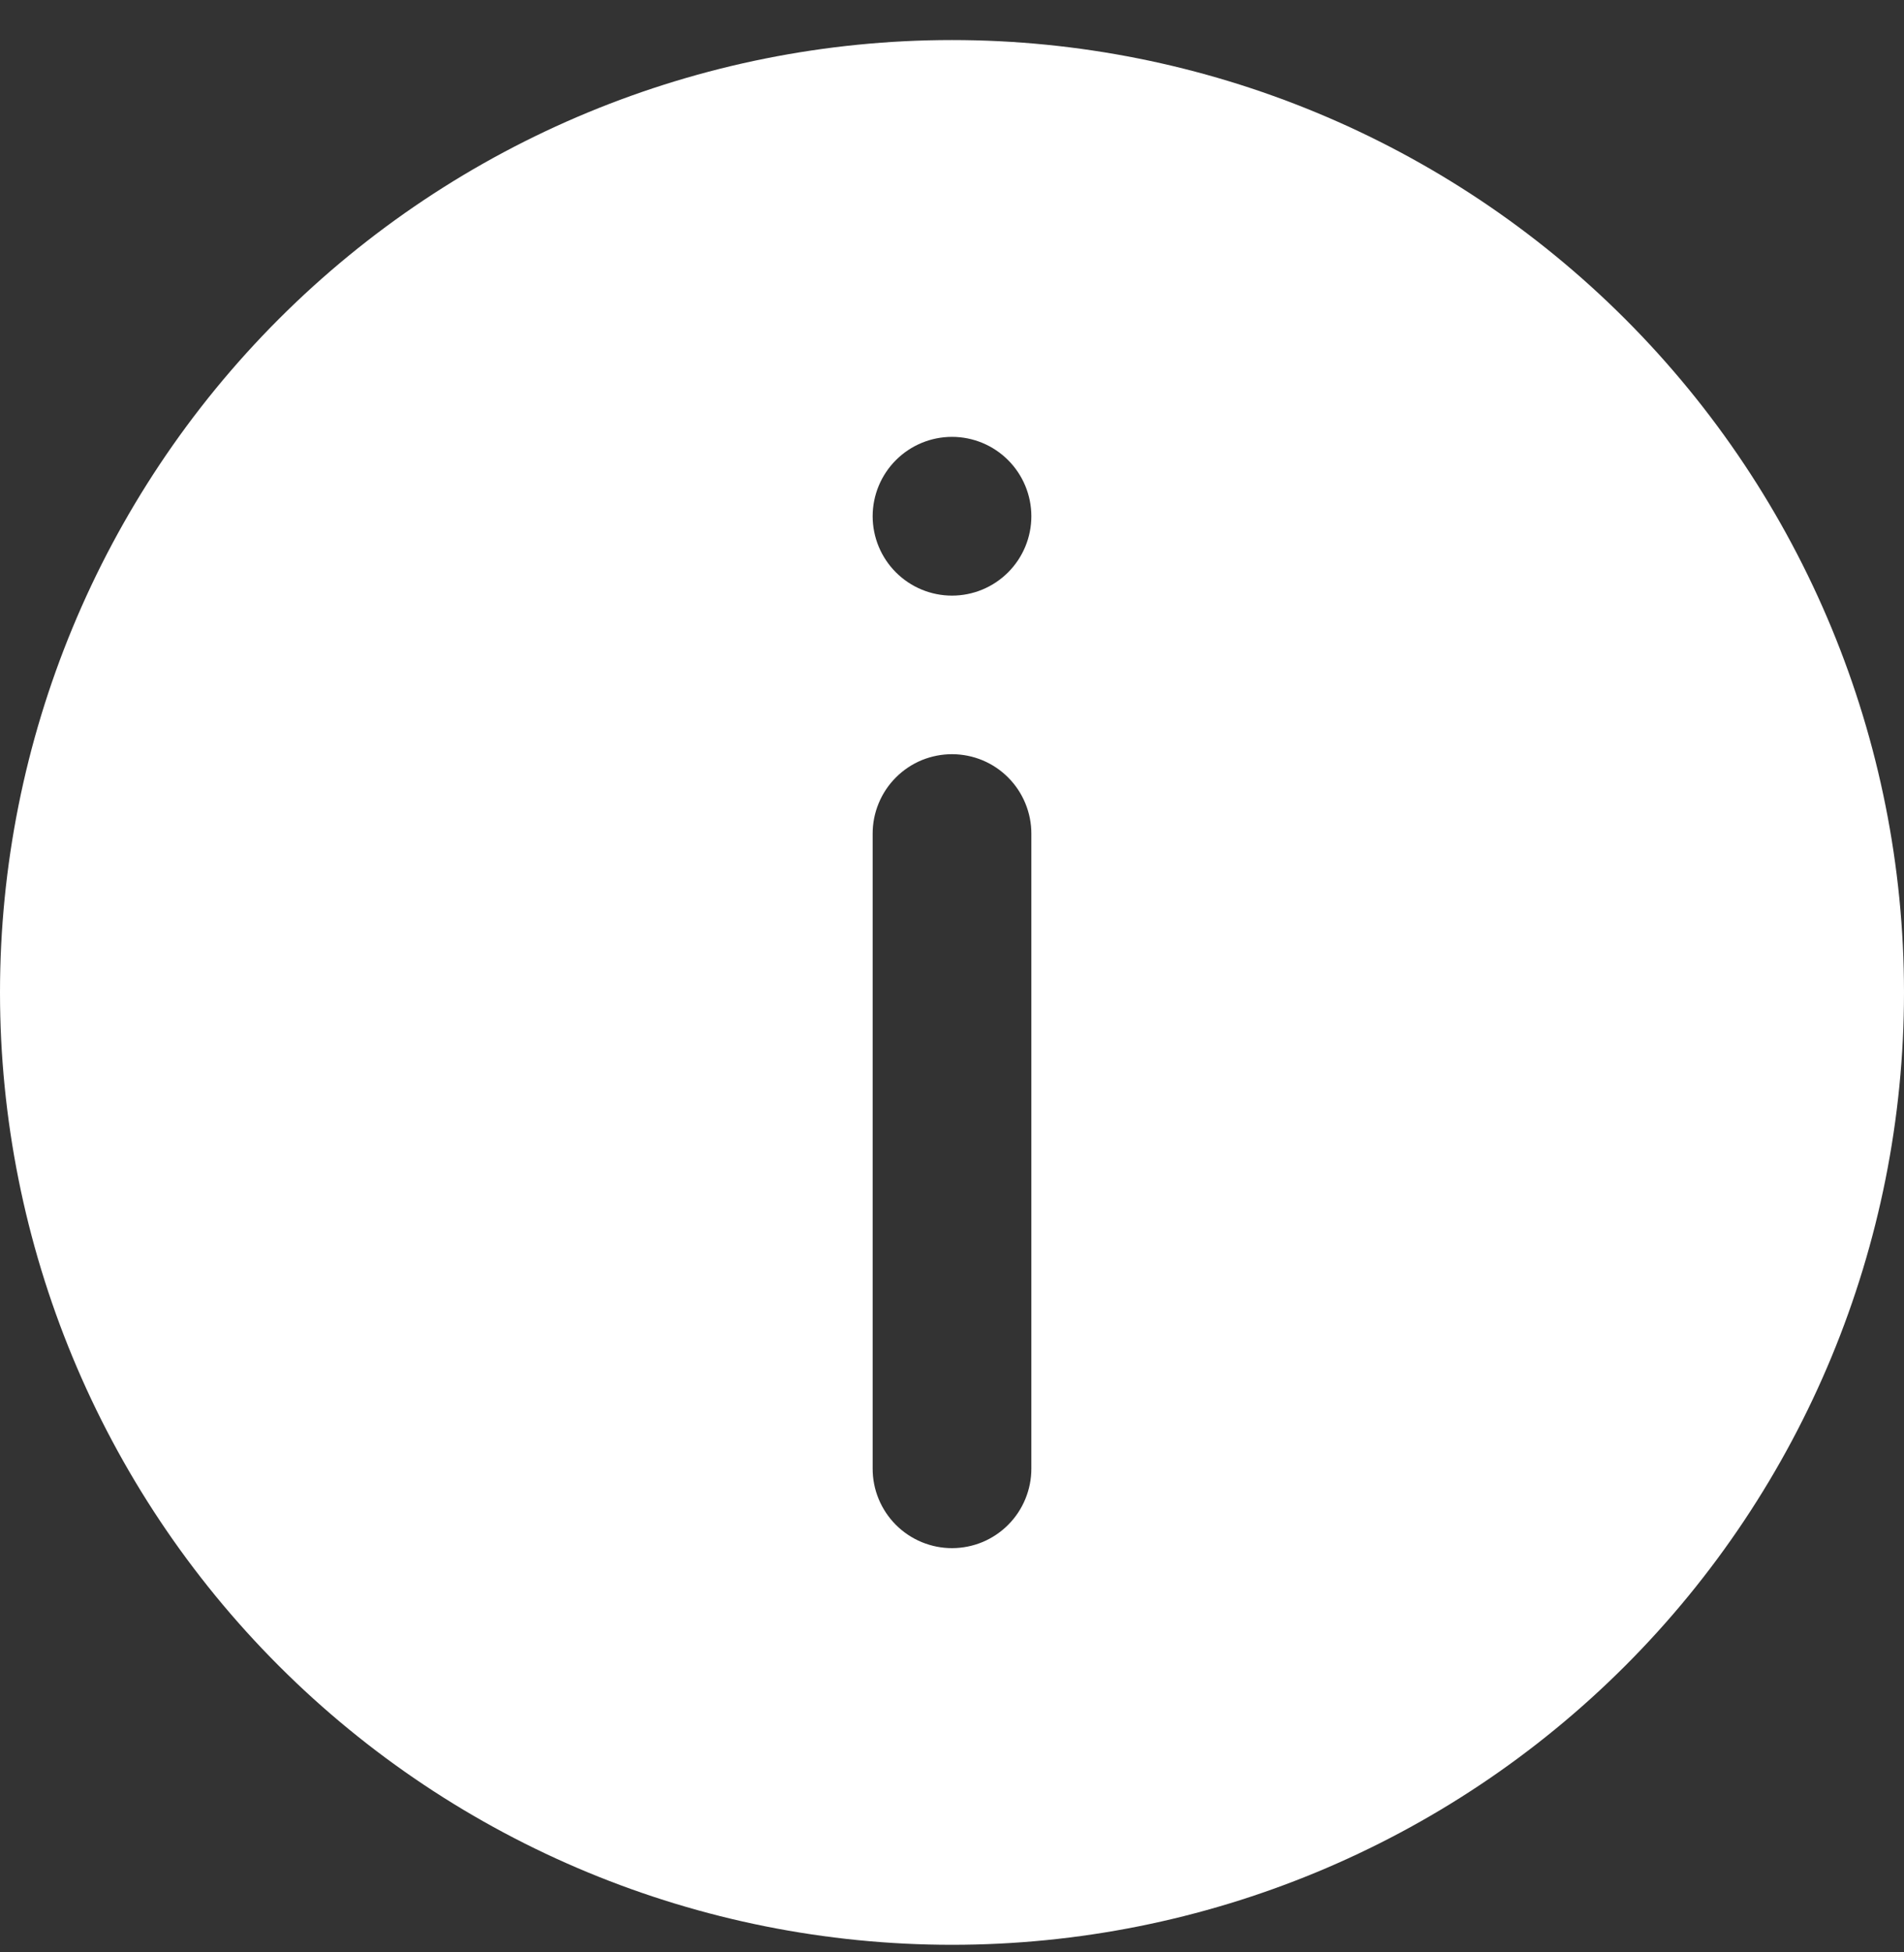
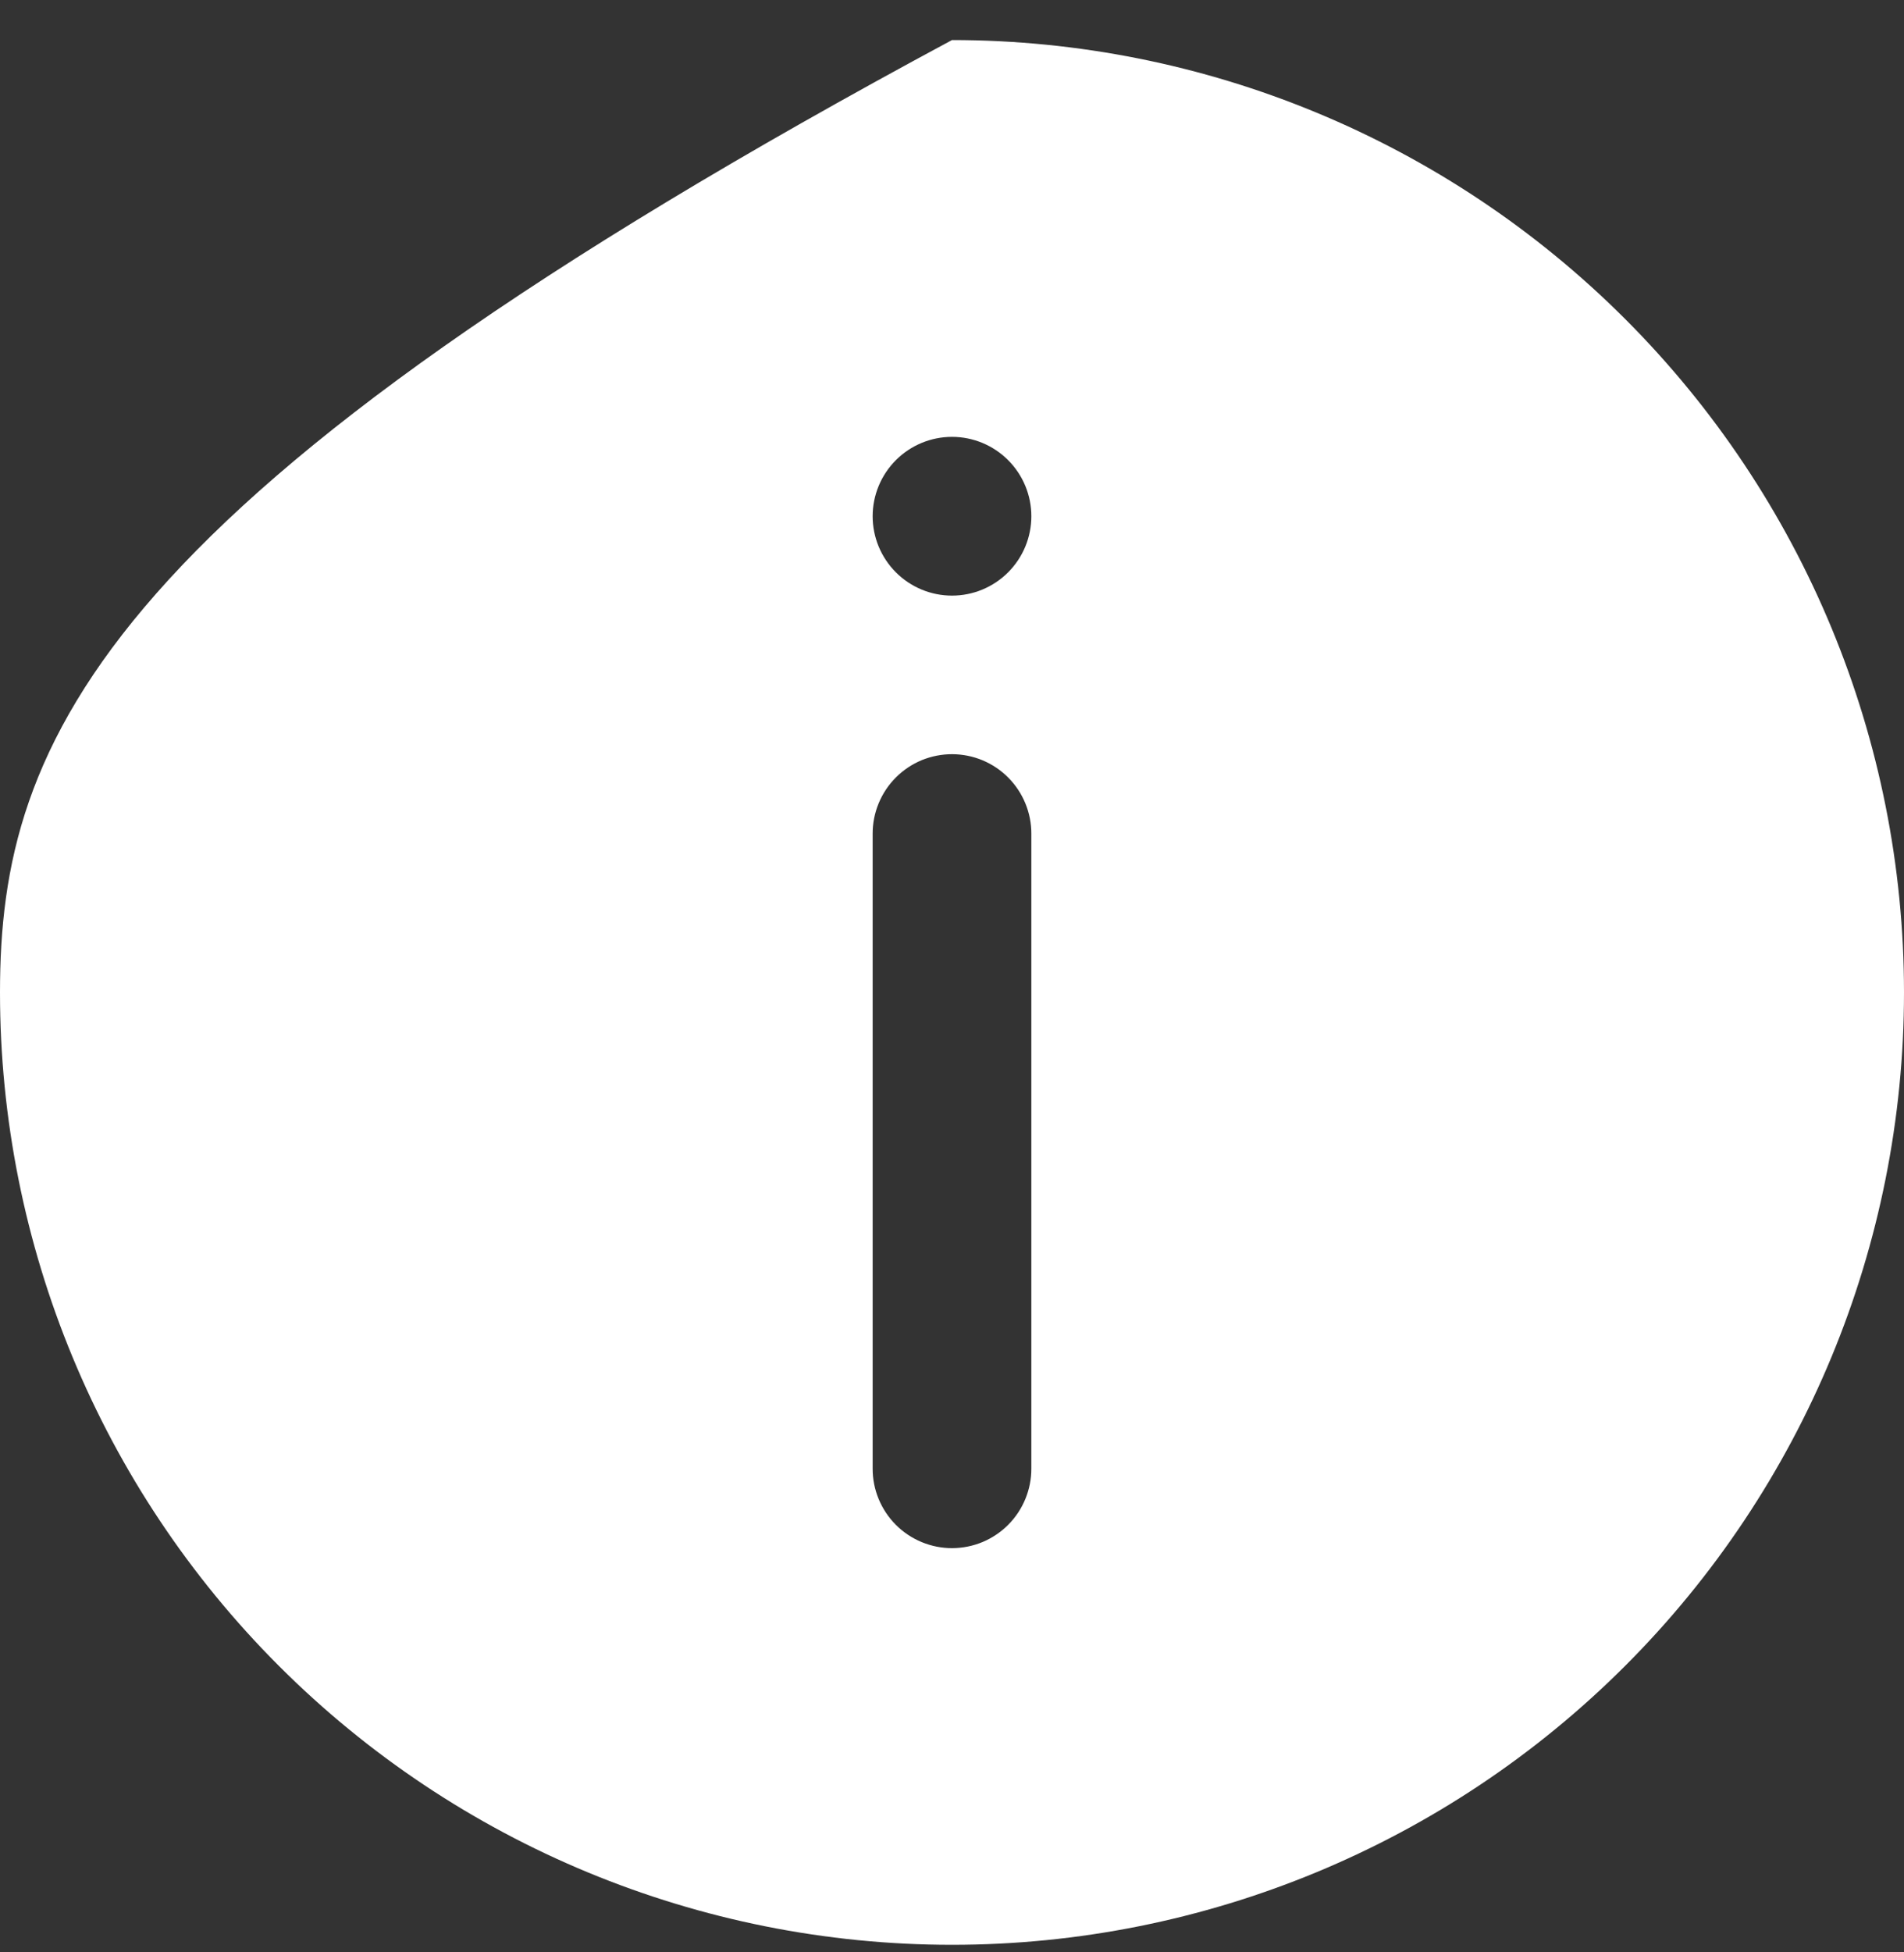
<svg xmlns="http://www.w3.org/2000/svg" width="40" height="41" viewBox="0 0 40 41" fill="none">
  <rect x="0" y="0" width="40" height="41" fill="#333333" stroke="none" />
-   <path d="M20 0.841C14.696 0.841 9.609 2.948 5.858 6.699C2.107 10.45 0 15.537 0 20.841C0 26.145 2.107 31.232 5.858 34.983C9.609 38.734 14.696 40.841 20 40.841C25.304 40.841 30.391 38.734 34.142 34.983C37.893 31.232 40 26.145 40 20.841C40 15.537 37.893 10.45 34.142 6.699C30.391 2.948 25.304 0.841 20 0.841ZM20 9.174C20.442 9.174 20.866 9.35 21.178 9.662C21.491 9.975 21.667 10.399 21.667 10.841C21.667 11.283 21.491 11.707 21.178 12.02C20.866 12.332 20.442 12.508 20 12.508C19.558 12.508 19.134 12.332 18.822 12.02C18.509 11.707 18.333 11.283 18.333 10.841C18.333 10.399 18.509 9.975 18.822 9.662C19.134 9.35 19.558 9.174 20 9.174ZM20.006 15.838C20.225 15.839 20.442 15.883 20.644 15.967C20.846 16.052 21.029 16.175 21.183 16.331C21.337 16.486 21.459 16.67 21.542 16.873C21.625 17.075 21.668 17.292 21.667 17.511V30.838C21.668 31.057 21.625 31.273 21.542 31.476C21.459 31.679 21.337 31.863 21.183 32.018C21.029 32.173 20.846 32.297 20.644 32.382C20.442 32.466 20.225 32.51 20.006 32.511C19.787 32.512 19.569 32.469 19.365 32.385C19.162 32.301 18.977 32.178 18.822 32.023C18.666 31.867 18.543 31.682 18.459 31.479C18.375 31.276 18.332 31.058 18.333 30.838V17.511C18.332 17.291 18.375 17.073 18.459 16.87C18.543 16.666 18.666 16.481 18.822 16.326C18.977 16.17 19.162 16.047 19.365 15.963C19.569 15.88 19.787 15.837 20.006 15.838Z" fill="white" />
+   <path d="M20 0.841C2.107 10.45 0 15.537 0 20.841C0 26.145 2.107 31.232 5.858 34.983C9.609 38.734 14.696 40.841 20 40.841C25.304 40.841 30.391 38.734 34.142 34.983C37.893 31.232 40 26.145 40 20.841C40 15.537 37.893 10.45 34.142 6.699C30.391 2.948 25.304 0.841 20 0.841ZM20 9.174C20.442 9.174 20.866 9.35 21.178 9.662C21.491 9.975 21.667 10.399 21.667 10.841C21.667 11.283 21.491 11.707 21.178 12.02C20.866 12.332 20.442 12.508 20 12.508C19.558 12.508 19.134 12.332 18.822 12.02C18.509 11.707 18.333 11.283 18.333 10.841C18.333 10.399 18.509 9.975 18.822 9.662C19.134 9.35 19.558 9.174 20 9.174ZM20.006 15.838C20.225 15.839 20.442 15.883 20.644 15.967C20.846 16.052 21.029 16.175 21.183 16.331C21.337 16.486 21.459 16.67 21.542 16.873C21.625 17.075 21.668 17.292 21.667 17.511V30.838C21.668 31.057 21.625 31.273 21.542 31.476C21.459 31.679 21.337 31.863 21.183 32.018C21.029 32.173 20.846 32.297 20.644 32.382C20.442 32.466 20.225 32.51 20.006 32.511C19.787 32.512 19.569 32.469 19.365 32.385C19.162 32.301 18.977 32.178 18.822 32.023C18.666 31.867 18.543 31.682 18.459 31.479C18.375 31.276 18.332 31.058 18.333 30.838V17.511C18.332 17.291 18.375 17.073 18.459 16.87C18.543 16.666 18.666 16.481 18.822 16.326C18.977 16.17 19.162 16.047 19.365 15.963C19.569 15.88 19.787 15.837 20.006 15.838Z" fill="white" />
</svg>